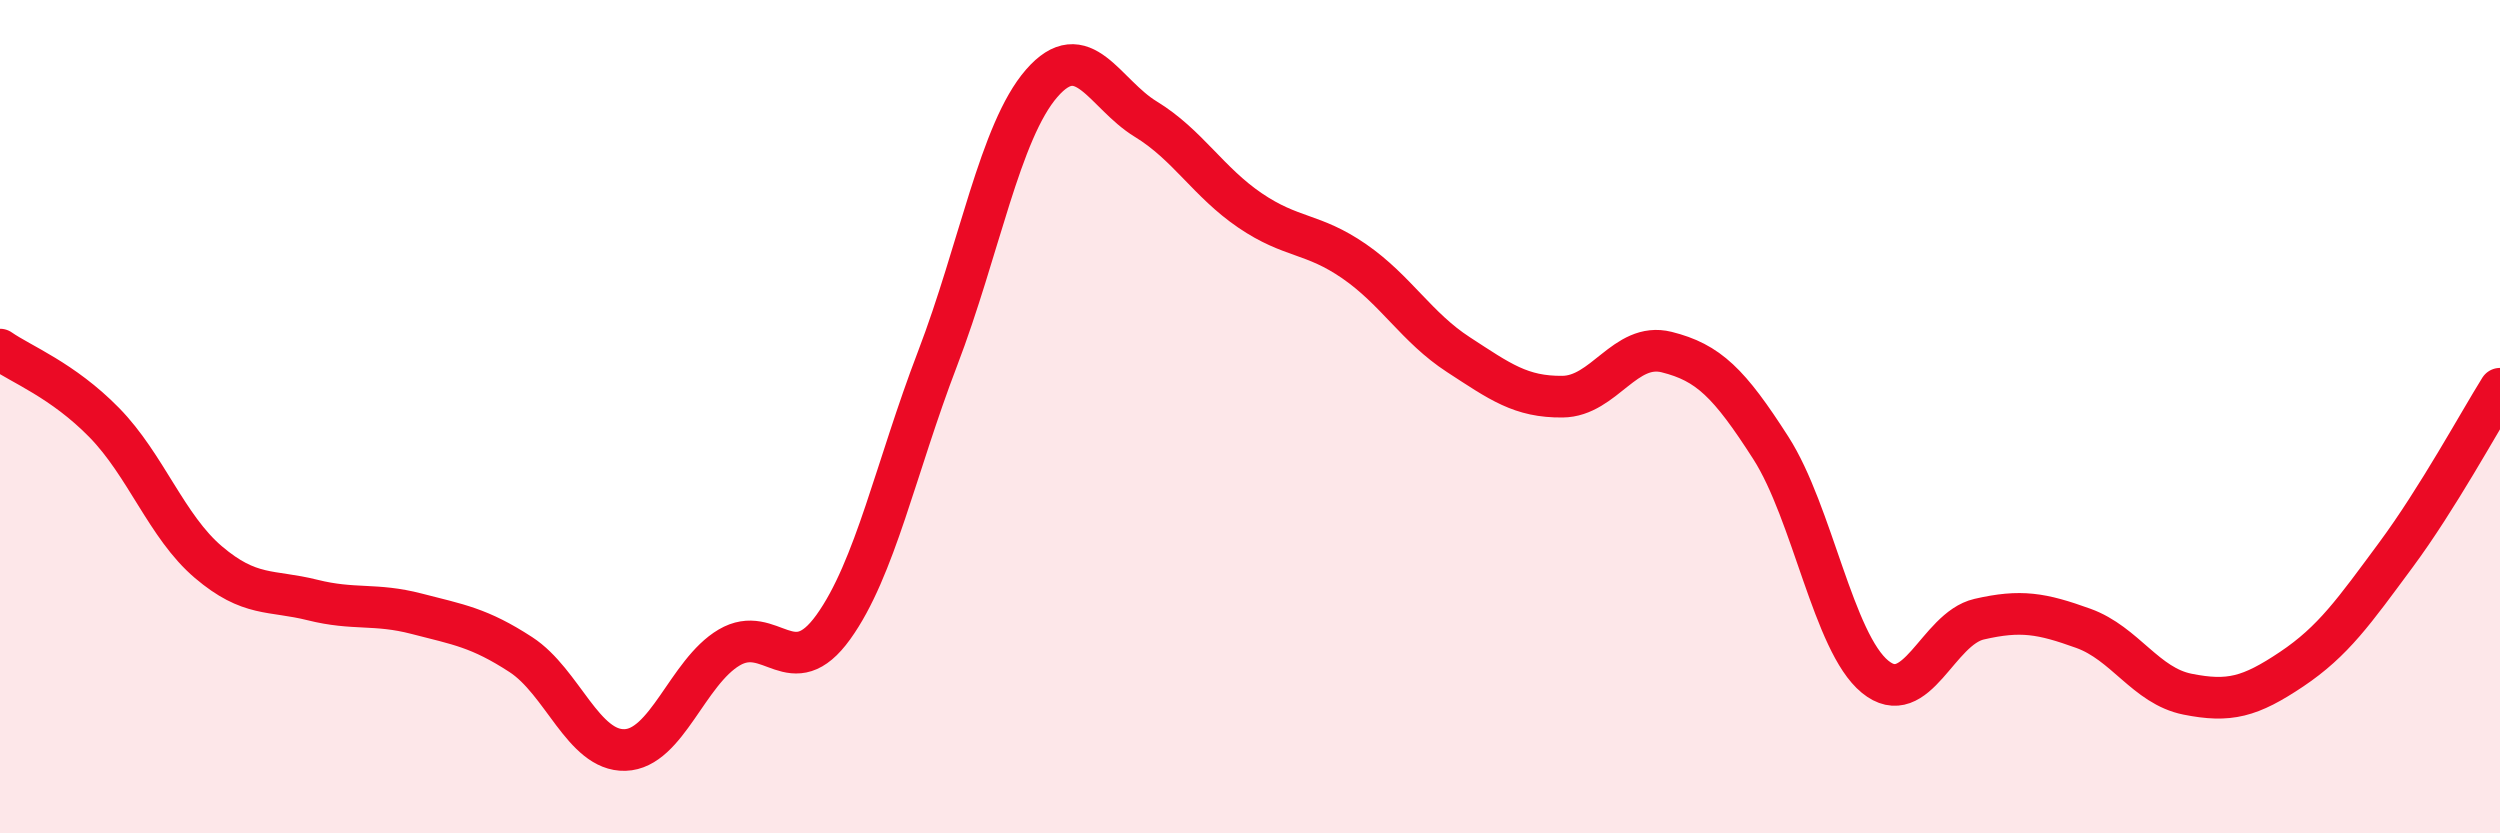
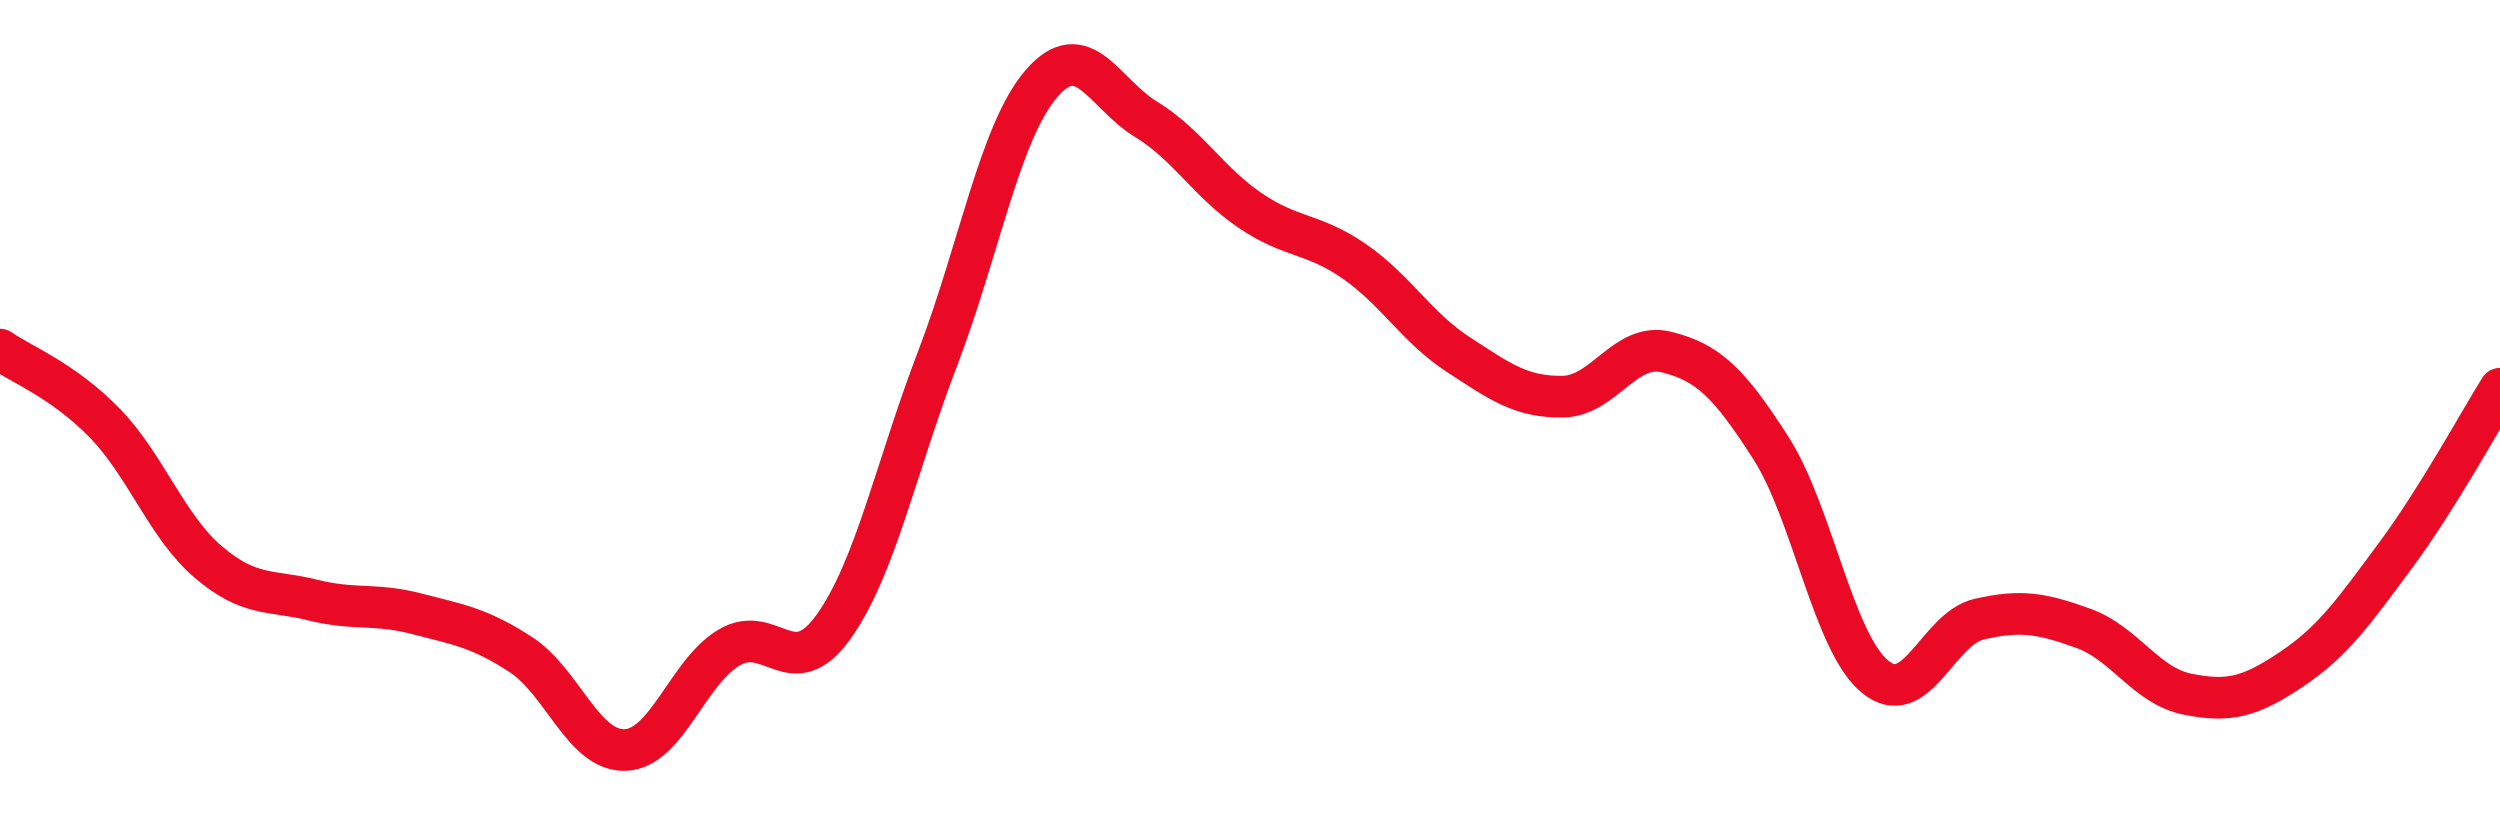
<svg xmlns="http://www.w3.org/2000/svg" width="60" height="20" viewBox="0 0 60 20">
-   <path d="M 0,8.39 C 0.5,8.74 1.5,9.12 2.5,10.14 C 3.5,11.16 4,12.64 5,13.49 C 6,14.34 6.5,14.15 7.5,14.4 C 8.5,14.65 9,14.47 10,14.73 C 11,14.99 11.5,15.06 12.5,15.71 C 13.5,16.36 14,18.03 15,18 C 16,17.97 16.5,16.13 17.5,15.54 C 18.5,14.95 19,16.44 20,15.05 C 21,13.66 21.5,11.22 22.5,8.61 C 23.5,6 24,3.15 25,2 C 26,0.85 26.5,2.25 27.5,2.86 C 28.5,3.47 29,4.37 30,5.05 C 31,5.73 31.5,5.58 32.5,6.27 C 33.5,6.96 34,7.86 35,8.51 C 36,9.16 36.5,9.53 37.5,9.52 C 38.5,9.51 39,8.2 40,8.45 C 41,8.7 41.5,9.19 42.5,10.75 C 43.5,12.31 44,15.42 45,16.24 C 46,17.06 46.5,15.09 47.5,14.86 C 48.5,14.63 49,14.72 50,15.08 C 51,15.44 51.5,16.46 52.5,16.66 C 53.5,16.86 54,16.73 55,16.06 C 56,15.39 56.5,14.67 57.5,13.32 C 58.5,11.97 59.5,10.13 60,9.33L60 20L0 20Z" fill="#EB0A25" opacity="0.1" stroke-linecap="round" stroke-linejoin="round" />
  <path d="M 0,8.39 C 0.5,8.74 1.5,9.12 2.5,10.14 C 3.5,11.16 4,12.64 5,13.49 C 6,14.34 6.5,14.15 7.5,14.4 C 8.5,14.65 9,14.47 10,14.73 C 11,14.99 11.5,15.06 12.5,15.71 C 13.5,16.36 14,18.03 15,18 C 16,17.97 16.5,16.13 17.5,15.54 C 18.5,14.95 19,16.44 20,15.05 C 21,13.66 21.5,11.22 22.5,8.61 C 23.5,6 24,3.15 25,2 C 26,0.85 26.5,2.25 27.5,2.86 C 28.5,3.47 29,4.37 30,5.05 C 31,5.73 31.5,5.58 32.5,6.27 C 33.5,6.96 34,7.86 35,8.51 C 36,9.16 36.5,9.53 37.5,9.52 C 38.5,9.51 39,8.2 40,8.45 C 41,8.7 41.5,9.19 42.5,10.75 C 43.5,12.31 44,15.42 45,16.24 C 46,17.06 46.5,15.09 47.5,14.86 C 48.5,14.63 49,14.72 50,15.08 C 51,15.44 51.5,16.46 52.5,16.66 C 53.5,16.86 54,16.73 55,16.06 C 56,15.39 56.5,14.67 57.5,13.32 C 58.5,11.97 59.5,10.13 60,9.33" stroke="#EB0A25" stroke-width="1" fill="none" stroke-linecap="round" stroke-linejoin="round" />
</svg>